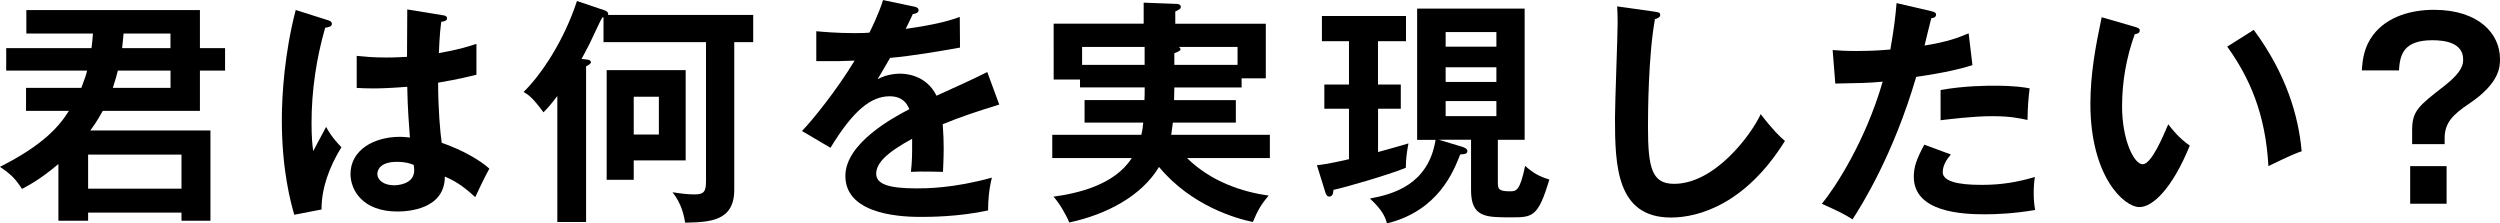
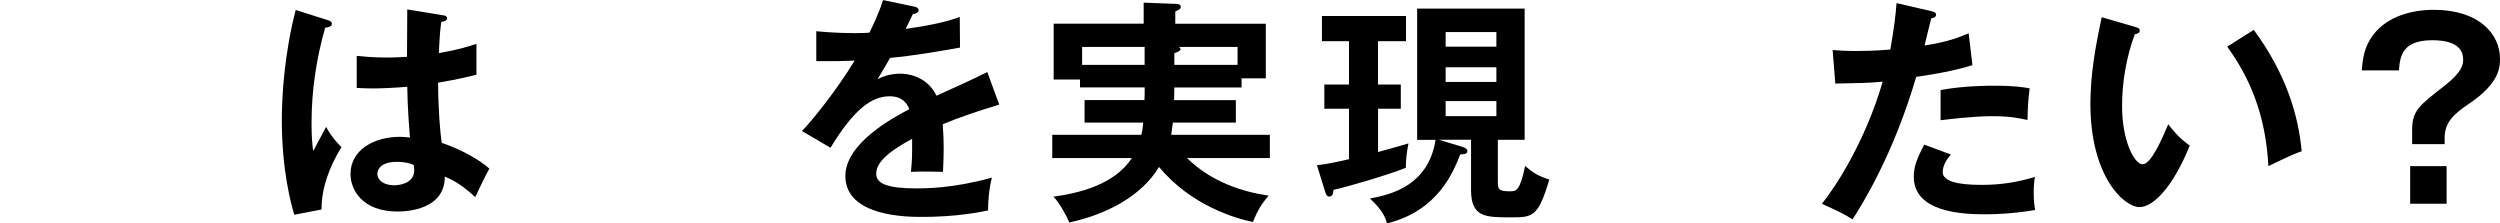
<svg xmlns="http://www.w3.org/2000/svg" id="_レイヤー_2" viewBox="0 0 394.65 35.26">
  <g id="_文字">
-     <path d="m33.22,20.6v14.25h-4.57v-1.29h-14.74v1.29h-4.69v-8.96c-2.95,2.49-4.76,3.4-5.75,3.93-.98-1.51-1.66-2.27-3.48-3.48,6.8-3.44,9.3-6.31,10.89-8.84h-6.77v-3.63h8.73c.53-1.36.76-2.08.91-2.72H.98v-3.55h13.46c.11-.83.19-1.55.23-2.31H4.16V1.59h27.4v6.01h3.97v3.55h-3.97v6.35h-15.34c-.95,1.74-1.51,2.46-1.97,3.1h18.97Zm-4.57,9.18v-5.37h-14.74v5.37h14.74Zm-10.05-18.63c-.15.64-.34,1.36-.79,2.72h9.11v-2.72h-8.32Zm.91-5.86c-.04.42-.08.83-.23,2.31h7.63v-2.31h-7.41Z" />
    <path d="m51.94,3.25c.3.11.45.26.45.53,0,.42-.57.53-1.06.6-1.4,4.88-2.15,9.94-2.15,15.01,0,2.23.11,3.33.26,4.46.34-.6,1.74-3.29,2.04-3.82.3.57.94,1.7,2.42,3.21-1.93,3.1-3.17,6.54-3.14,9.83l-4.31.83c-.53-1.85-1.96-6.99-1.96-14.93,0-3.97.42-10.58,2.19-17.39l5.25,1.66Zm18.1-.83c.42.08.53.26.53.49,0,.38-.53.49-.91.53-.11.87-.26,1.89-.38,4.95,3.36-.6,4.8-1.1,5.93-1.47v4.88c-3.06.76-4.95,1.06-6.05,1.25,0,4.08.34,8.05.57,9.49,3.25,1.13,6.01,2.72,7.52,4.08-.57.98-1.96,3.89-2.23,4.5-2.27-2.12-3.7-2.76-4.8-3.25,0,5.18-5.82,5.52-7.48,5.52-5.48,0-7.41-3.36-7.41-5.93,0-3.78,3.7-5.86,7.79-5.86.68,0,1.13.08,1.59.11-.11-1.47-.38-4.69-.42-8.01-2.31.19-4.23.26-5.37.26s-1.81-.04-2.61-.08v-5.06c1.17.11,2.49.26,4.69.26,1.55,0,2.57-.08,3.25-.11,0-.34.04-6.61.04-7.48l5.75.94Zm-7.41,23.13c-2.34,0-3.06,1.06-3.06,1.89,0,1.06,1.1,1.81,2.65,1.81.26,0,3.17-.04,3.17-2.38,0-.26-.04-.53-.08-.83-.53-.23-1.25-.49-2.68-.49Z" />
-     <path d="m118.9,2.34v4.31h-2.99v23.32c0,4.99-3.93,5.1-7.75,5.18-.19-1.17-.6-3.06-2-4.8,1.55.23,2.42.34,3.48.34,1.59,0,1.81-.53,1.81-2.23V6.65h-16.18v-3.93l-.19.04c-.23.38-.42.76-2,4.12-.38.79-1.02,1.93-1.28,2.42l.72.08c.53.04.76.19.76.45,0,.23-.38.45-.76.64v24.57h-4.54V15.16c-1.21,1.59-1.7,2.08-2.19,2.57-1.74-2.38-2.42-2.8-3.14-3.21,2.68-2.61,6.31-7.9,8.43-14.36l4.27,1.44c.38.11.76.34.64.76h22.9Zm-10.66,8.73v14.25h-8.2v3.06h-4.27V11.07h12.47Zm-8.2,4.2v5.97h3.97v-5.97h-3.97Z" />
    <path d="m144.25,1.02c.26.08.76.15.76.6,0,.34-.42.57-.91.6-.42.91-.68,1.44-1.13,2.34,5.37-.76,7.29-1.44,8.54-1.89l.04,4.84c-3.59.64-7.37,1.29-11.04,1.63-.45.83-1.32,2.23-1.97,3.36,1.59-.87,3.25-.87,3.59-.87.6,0,4.04.08,5.71,3.48,2.68-1.21,6.42-2.91,8.01-3.74l1.89,5.14c-3.33,1.02-6.2,1.97-8.92,3.1.11,1.47.15,2.8.15,3.78,0,1.66-.08,2.8-.11,3.74-.26,0-3.33-.11-5.06,0,.19-1.93.19-2.27.19-5.22-4.12,2.23-5.67,3.89-5.67,5.52s1.93,2.31,6.39,2.31c1.36,0,5.78,0,11.87-1.7-.49,1.97-.6,3.74-.6,5.18-4.69,1.02-9.37,1.02-10.51,1.02-2.12,0-12.02,0-12.02-6.46,0-5.25,7.79-9.34,10.09-10.54-.34-.91-1.1-2.04-3.1-2.04-2.95,0-5.75,2.23-9.34,8.13l-4.5-2.65c1.62-1.66,5.48-6.43,8.31-11.11-1.85.08-2.99.11-6.05.08v-4.72c.87.08,3.14.3,6.08.3,1.36,0,1.93-.04,2.31-.08.23-.45,1.47-2.95,2.15-5.14l4.84,1.02Z" />
    <path d="m195.09,15.8v3.55h-9.94c-.11.91-.19,1.44-.26,1.93h15.57v3.67h-13.08c3.82,3.74,8.69,5.33,12.89,5.93-1.17,1.36-1.74,2.34-2.49,4.16-2.65-.53-9.75-2.57-14.82-8.69-2.72,4.57-8.28,7.52-14.17,8.77-.49-1.25-1.62-3.14-2.49-4.08,3.7-.49,9.64-1.81,12.36-6.09h-12.55v-3.67h14.06c.19-.76.23-1.29.3-1.93h-9.26v-3.55h9.45c.04-.76.04-.94.04-2h-10.21v-1.25h-4.16V3.74h14.21V.42l5.03.19c.19,0,.83,0,.83.45,0,.34-.19.42-.87.76v1.93h14.29v8.62h-3.82v1.44h-10.62c0,.6,0,.76-.04,2h9.75Zm-14.4-8.39h-9.87v2.83h9.87v-2.83Zm4.69,2.83h9.98v-2.83h-9.26c.15.11.26.23.26.38,0,.26-.72.53-.98.6v1.85Z" />
    <path d="m217.54,13.34h3.59v3.82h-3.59v6.84c.49-.11,4.01-1.13,4.8-1.36-.3,1.62-.38,2.34-.42,3.85-2.57,1.06-9.56,3.1-11.42,3.48-.04.68-.19,1.06-.68,1.06-.3,0-.45-.26-.57-.57l-1.36-4.38c.91-.11,1.78-.19,5.06-.95v-7.97h-3.89v-3.82h3.89v-6.84h-4.27v-3.97h13.27v3.97h-4.42v6.84Zm13.46,9.9c.49.15.64.42.64.57,0,.45-.3.53-1.13.57-1.06,2.68-3.44,8.88-11.57,10.89-.23-.91-.64-2.04-2.68-3.93,3.67-.68,9.22-2.19,10.36-9.26h-2.91V1.36h16.97v20.71h-4.23v6.73c0,.98.08,1.4,1.85,1.4,1.06,0,1.62,0,2.46-4.01,1.32,1.17,2.23,1.66,3.82,2.15-1.78,5.97-2.65,5.97-6.09,5.97-3.97,0-6.27,0-6.27-4.31v-7.94h-5.1l3.89,1.17Zm5.22-15.87v-2.31h-8.01v2.31h8.01Zm-8.01,3.25v2.31h8.01v-2.31h-8.01Zm0,5.33v2.38h8.01v-2.38h-8.01Z" />
-     <path d="m261.21,1.85c.6.08.87.11.87.53,0,.38-.53.57-.83.64-1.06,5.86-1.1,14.93-1.1,16.97,0,6.5.6,9.03,4.12,9.03,6.42,0,12.13-7.67,13.68-11,1.97,2.57,3.02,3.55,3.82,4.23-6.16,9.9-13.53,12.09-17.99,12.09-8.58,0-8.84-8.16-8.84-15.72,0-2.38.42-12.89.42-15.04,0-1.55-.04-1.81-.08-2.57l5.93.83Z" />
    <path d="m304.91,1.78c.53.11.72.26.72.53,0,.08,0,.49-.76.57-.19.68-.91,3.7-1.06,4.31,3.74-.6,5.41-1.28,6.96-1.93l.6,5.03c-2,.6-4.01,1.13-8.88,1.85-3.63,12.36-8.58,20.22-10.05,22.49-1.55-.98-2.19-1.25-4.84-2.46,2.04-2.49,6.84-9.75,9.6-19.28-2.31.23-3.93.23-7.48.3l-.42-5.29c.95.08,2.12.15,3.7.15.72,0,2.83,0,5.41-.23.6-3.4.83-5.44.98-7.33l5.52,1.28Zm3.06,22.6c-.68.79-1.29,1.74-1.29,2.8,0,2,4.61,2,6.35,2,2.83,0,5.48-.42,8.2-1.25-.11.64-.19,1.47-.19,2.57,0,1.21.11,2,.23,2.65-3.4.57-6.12.68-7.9.68-3.55,0-11.26-.3-11.26-5.93,0-1.55.45-2.83,1.66-5.06l4.2,1.55Zm-1.63-10.17c3.74-.68,7.52-.68,8.47-.68,3.25,0,4.8.26,5.59.42-.19,1.51-.3,2.76-.34,4.99-1.21-.26-2.68-.6-5.56-.6-3.02,0-6.88.49-8.16.64v-4.76Z" />
    <path d="m336.99,4.23c.61.19.79.26.79.6,0,.45-.53.53-.79.57-1.32,3.67-2,7.48-2,11.38,0,5.33,1.89,9.15,3.25,9.15s3.14-4.2,4.04-6.31c.64.83,1.7,2.19,3.4,3.36-2.8,6.88-5.9,9.71-7.94,9.71-2.49,0-7.75-4.91-7.75-16.29,0-4.65.79-9,1.78-13.68l5.22,1.51Zm18.79.49c5.14,6.95,7.07,13.61,7.56,19.16-.79.26-1.66.6-5.25,2.34-.45-8.28-2.99-13.98-6.5-18.86l4.2-2.65Z" />
    <path d="m385.92,22.75h-5.14v-2.19c0-3.06.98-3.82,5.18-7.07,2.87-2.27,2.87-3.44,2.87-4.12,0-2.61-2.87-3.02-4.84-3.02-4.57,0-5.14,2.27-5.29,4.76h-5.86c.11-1.78.38-3.74,1.78-5.59,2.27-2.99,6.16-3.97,9.6-3.97,7.03,0,10.43,3.74,10.43,7.75,0,1.25-.04,3.82-4.88,7.07-2.53,1.7-3.86,2.99-3.86,5.44v.94Zm.3,3.48v5.93h-5.75v-5.93h5.75Z" />
  </g>
</svg>